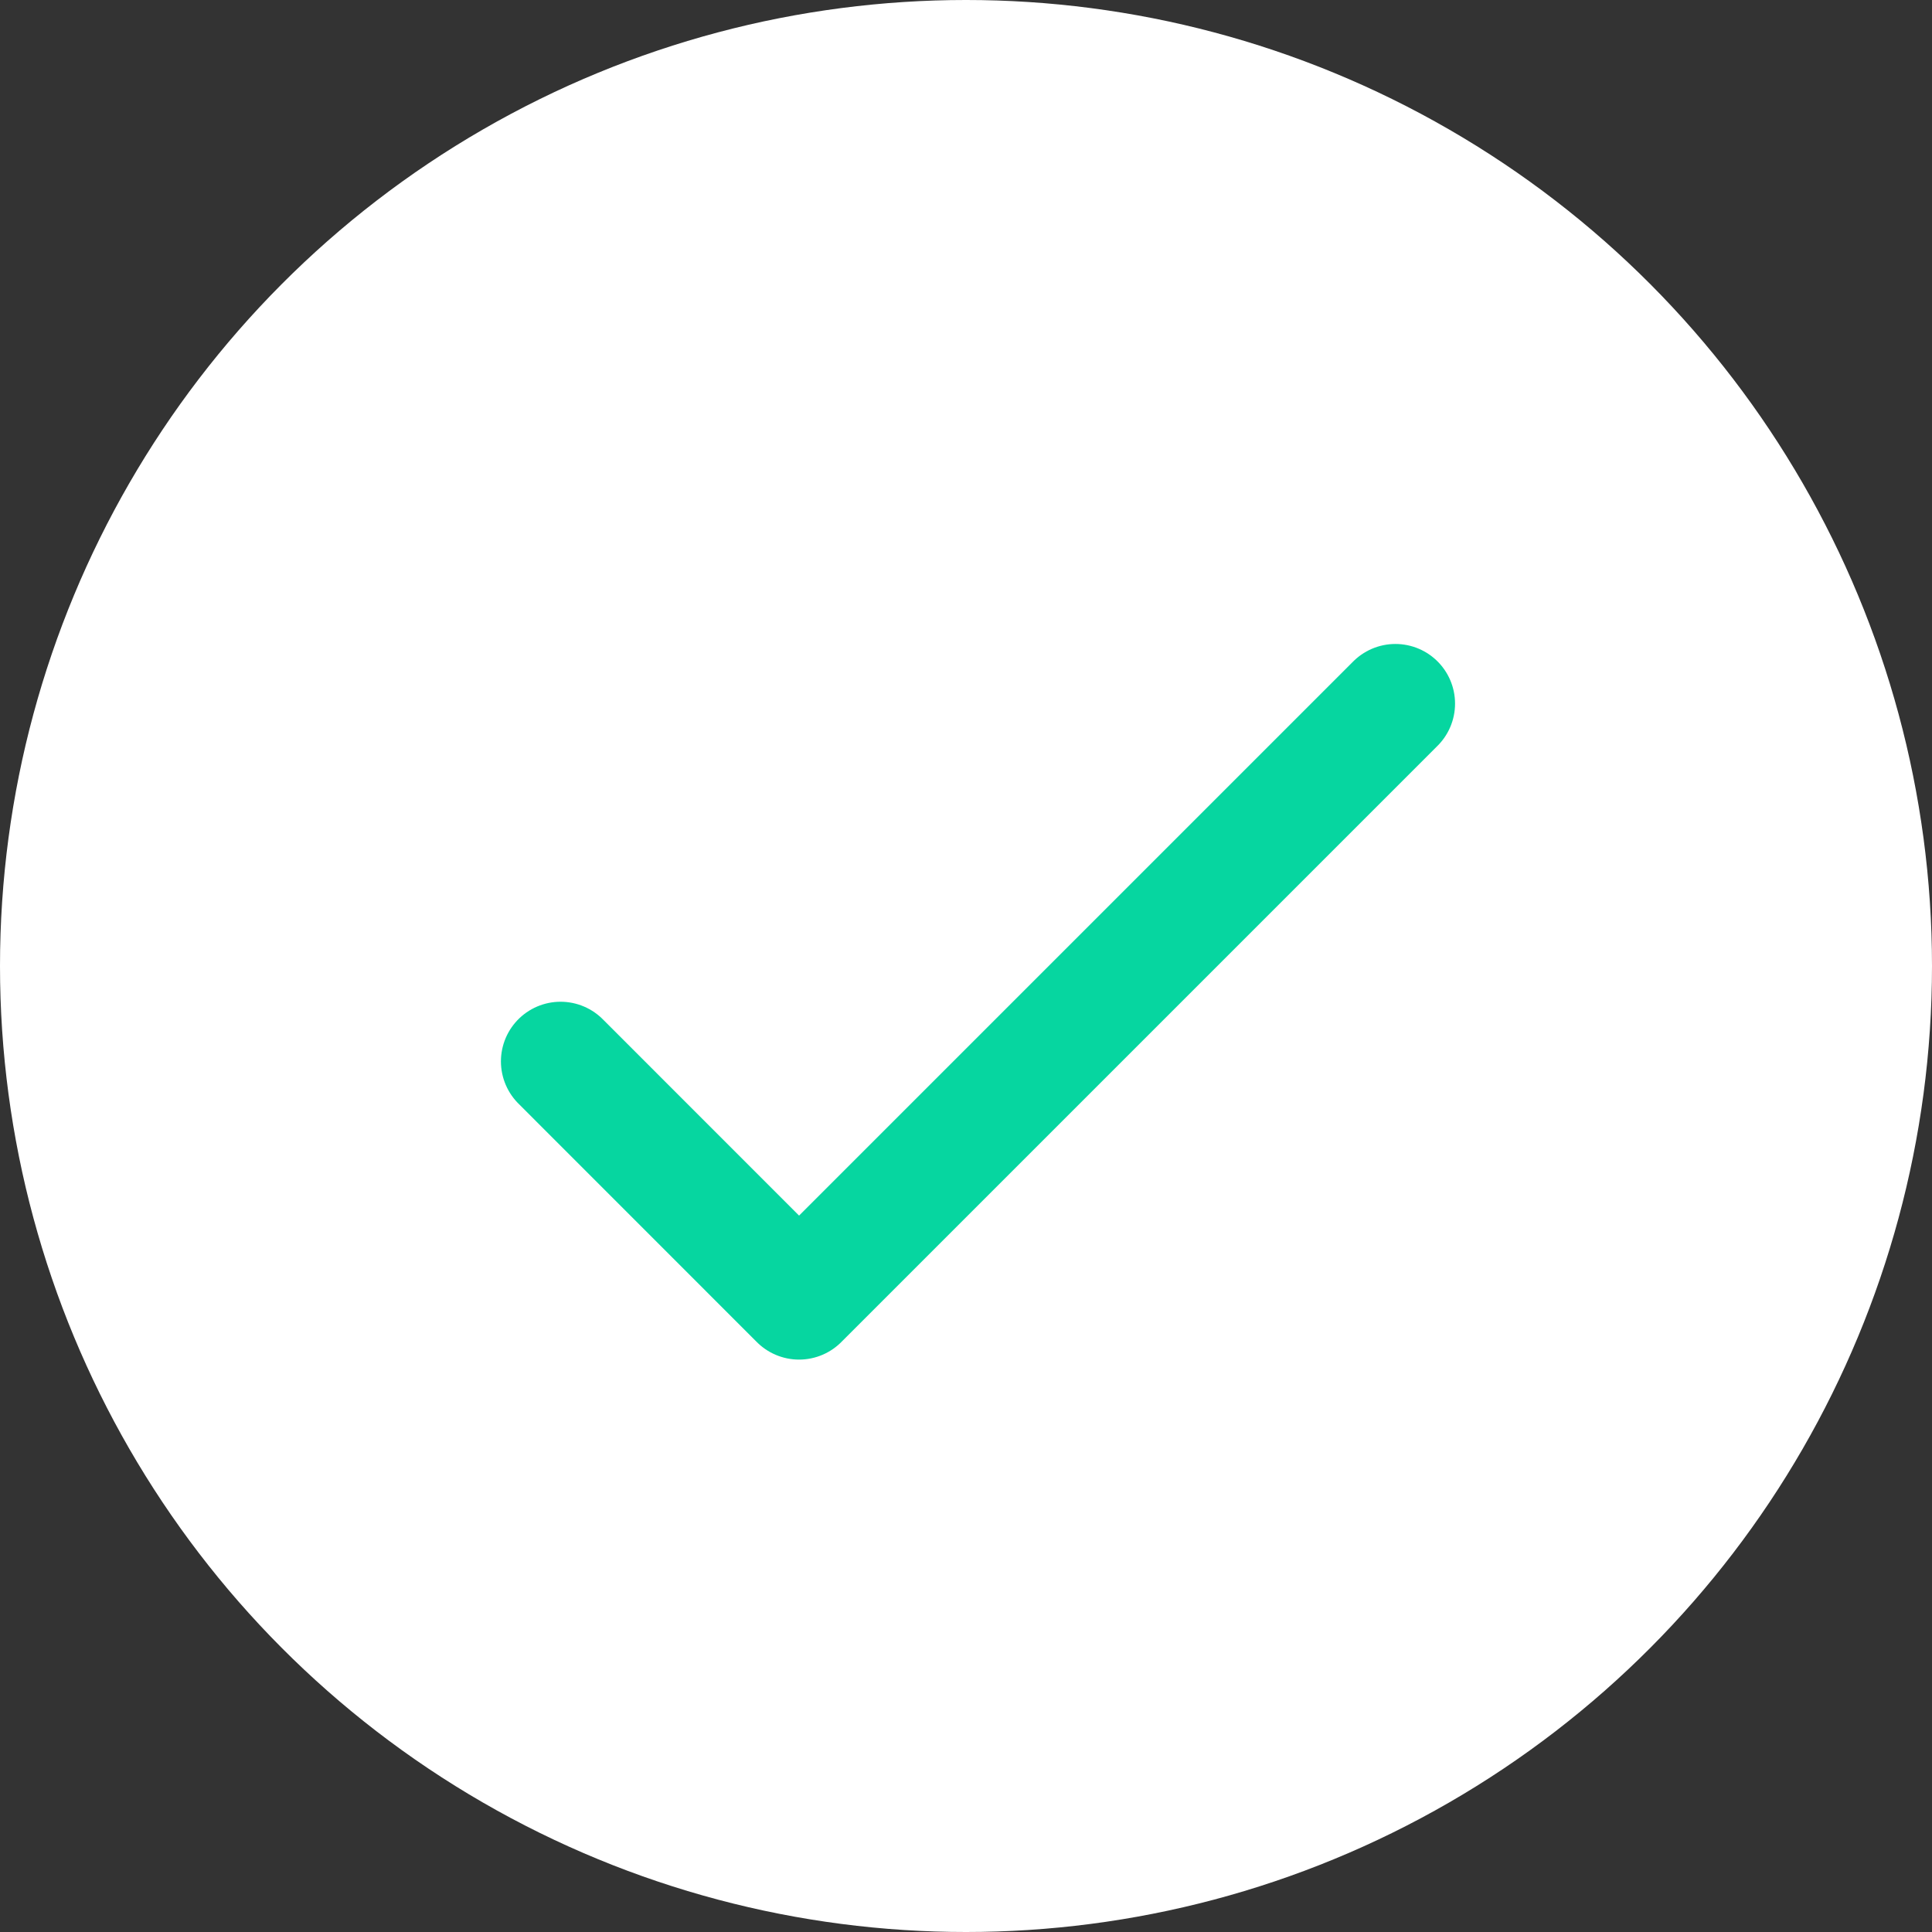
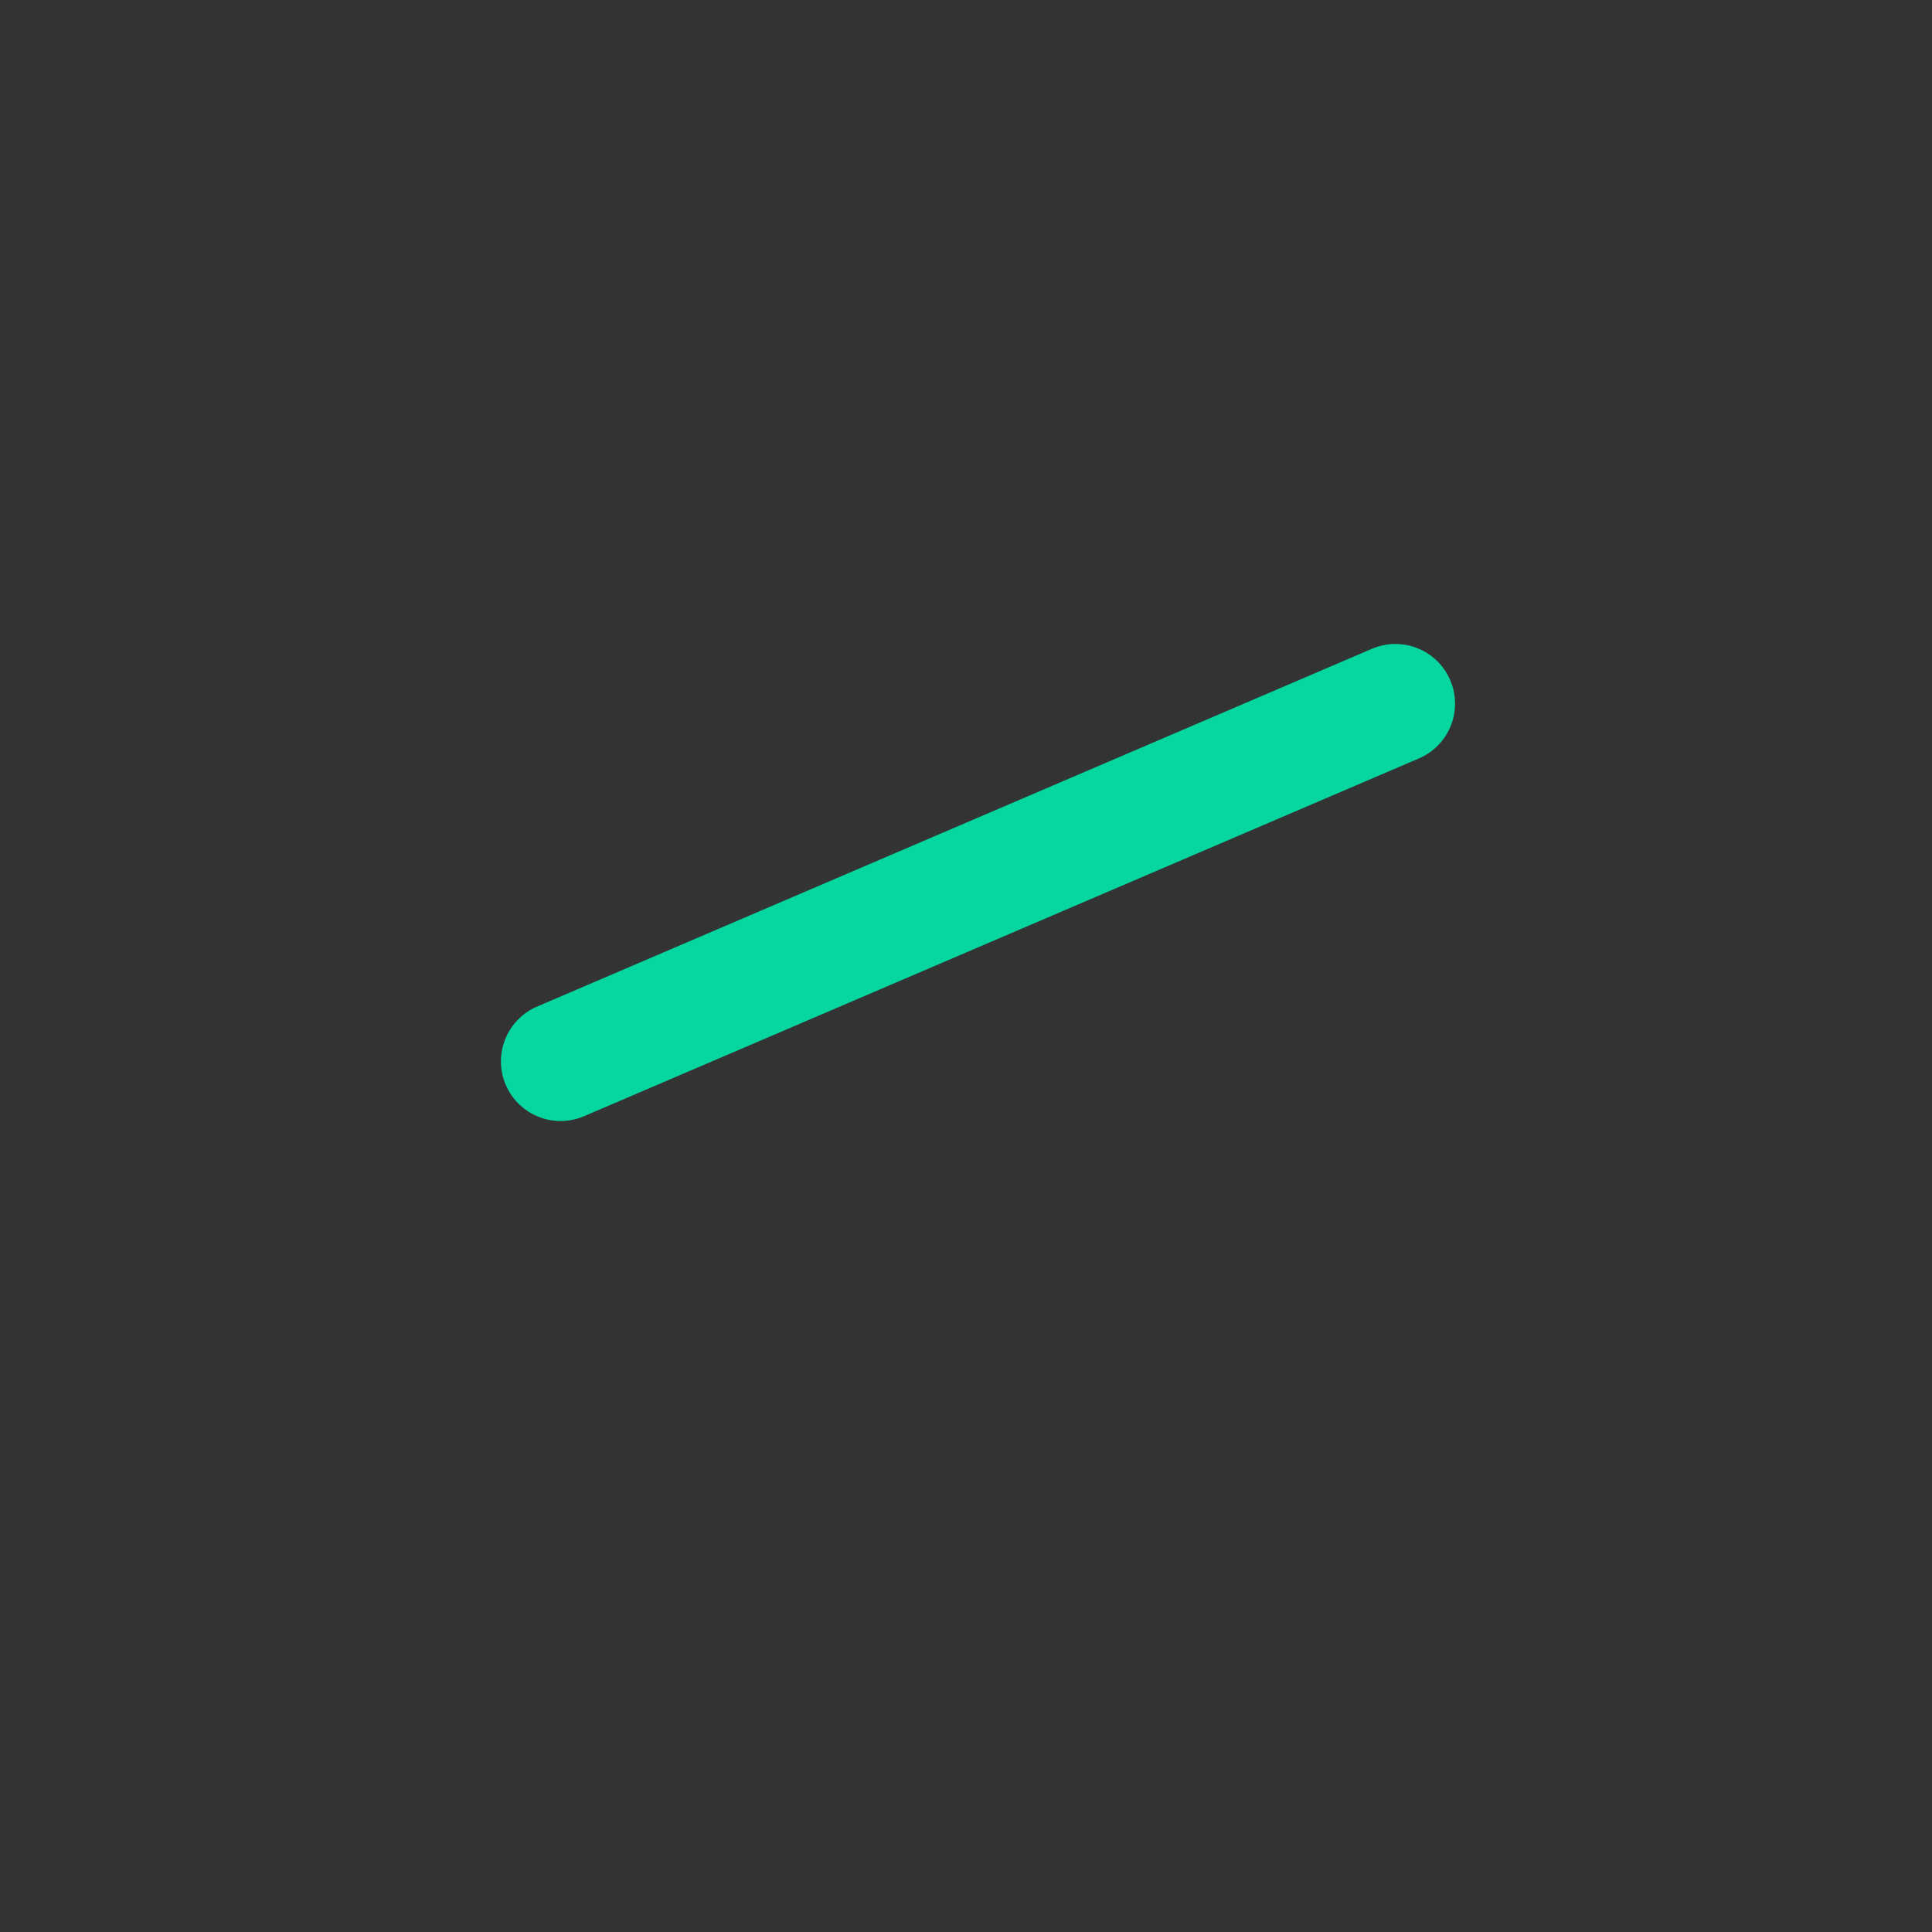
<svg xmlns="http://www.w3.org/2000/svg" width="27" height="27" viewBox="0 0 27 27" fill="none">
  <rect x="0" y="0" width="27" height="27" fill="#333333" stroke="none" />
-   <circle cx="13.5" cy="13.5" r="13.5" fill="white" />
  <g clip-path="url(#clip0_30_31046)">
-     <path d="M7.834 14.833L11.167 18.167L19.501 9.833" stroke="#06D6A0" stroke-width="1.667" stroke-linecap="round" stroke-linejoin="round" />
+     <path d="M7.834 14.833L19.501 9.833" stroke="#06D6A0" stroke-width="1.667" stroke-linecap="round" stroke-linejoin="round" />
  </g>
  <defs>
    <clipPath id="clip0_30_31046">
      <rect width="13.333" height="10" fill="white" transform="translate(7 9)" />
    </clipPath>
  </defs>
</svg>